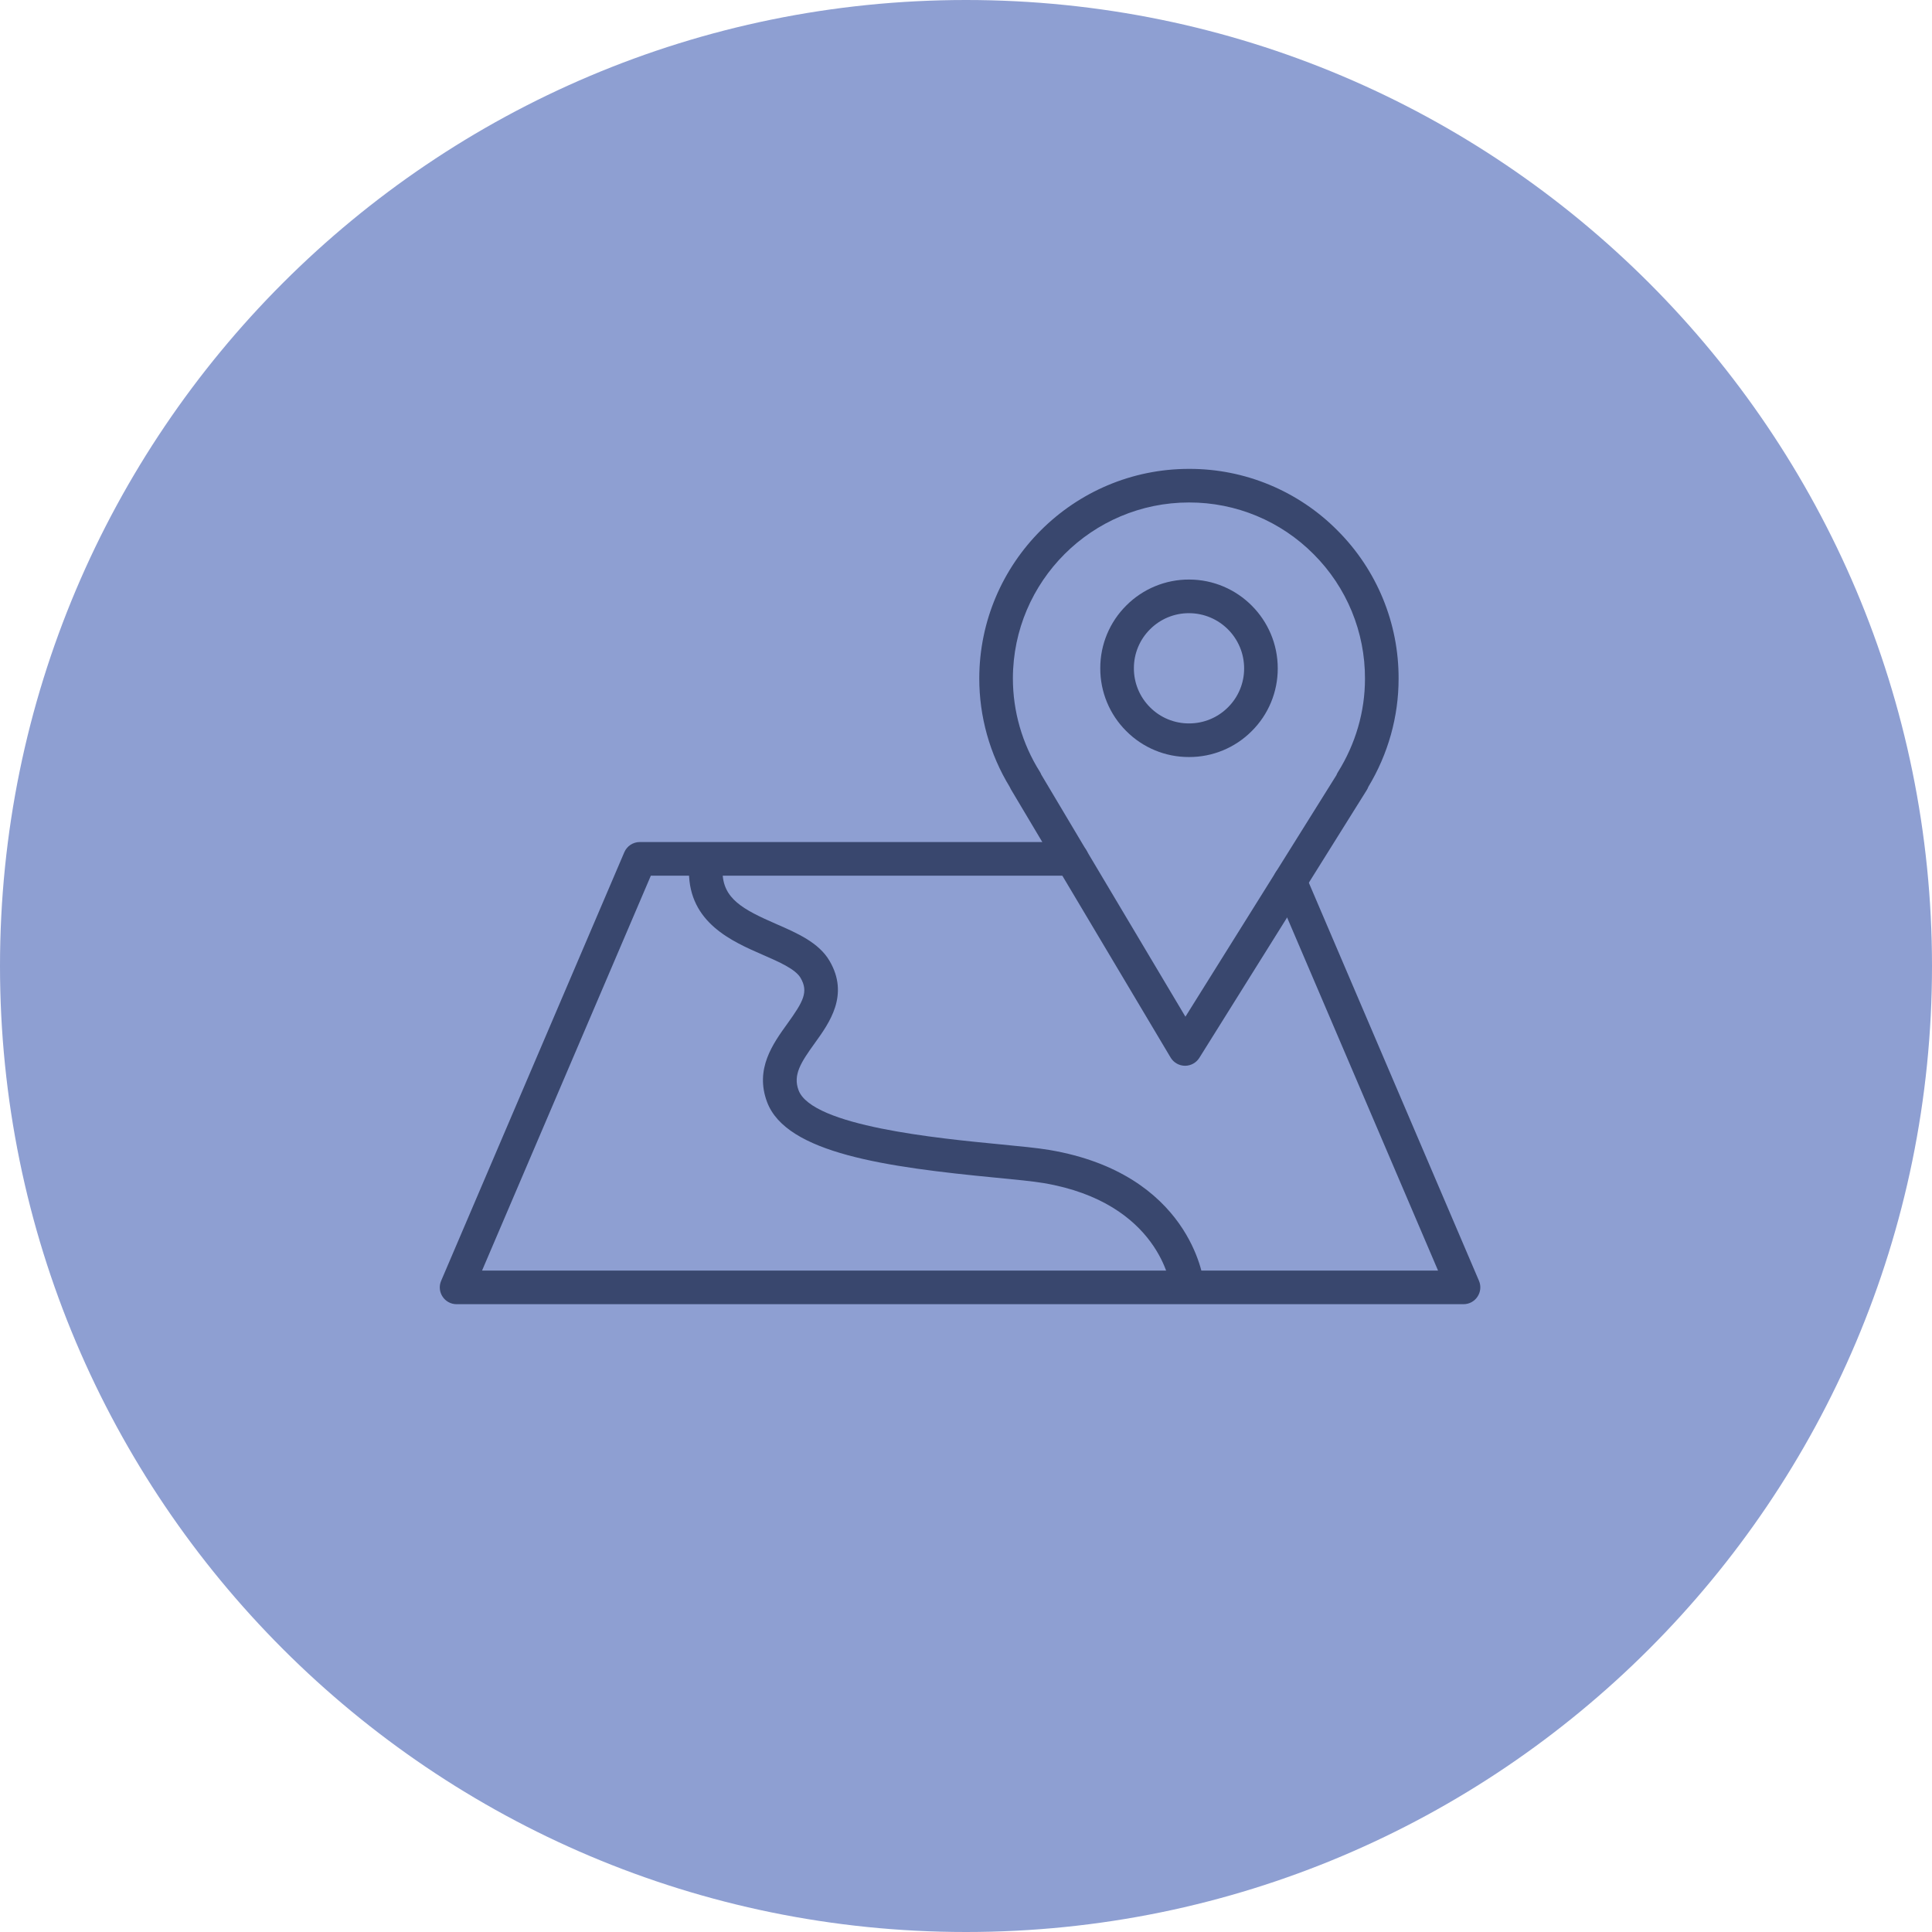
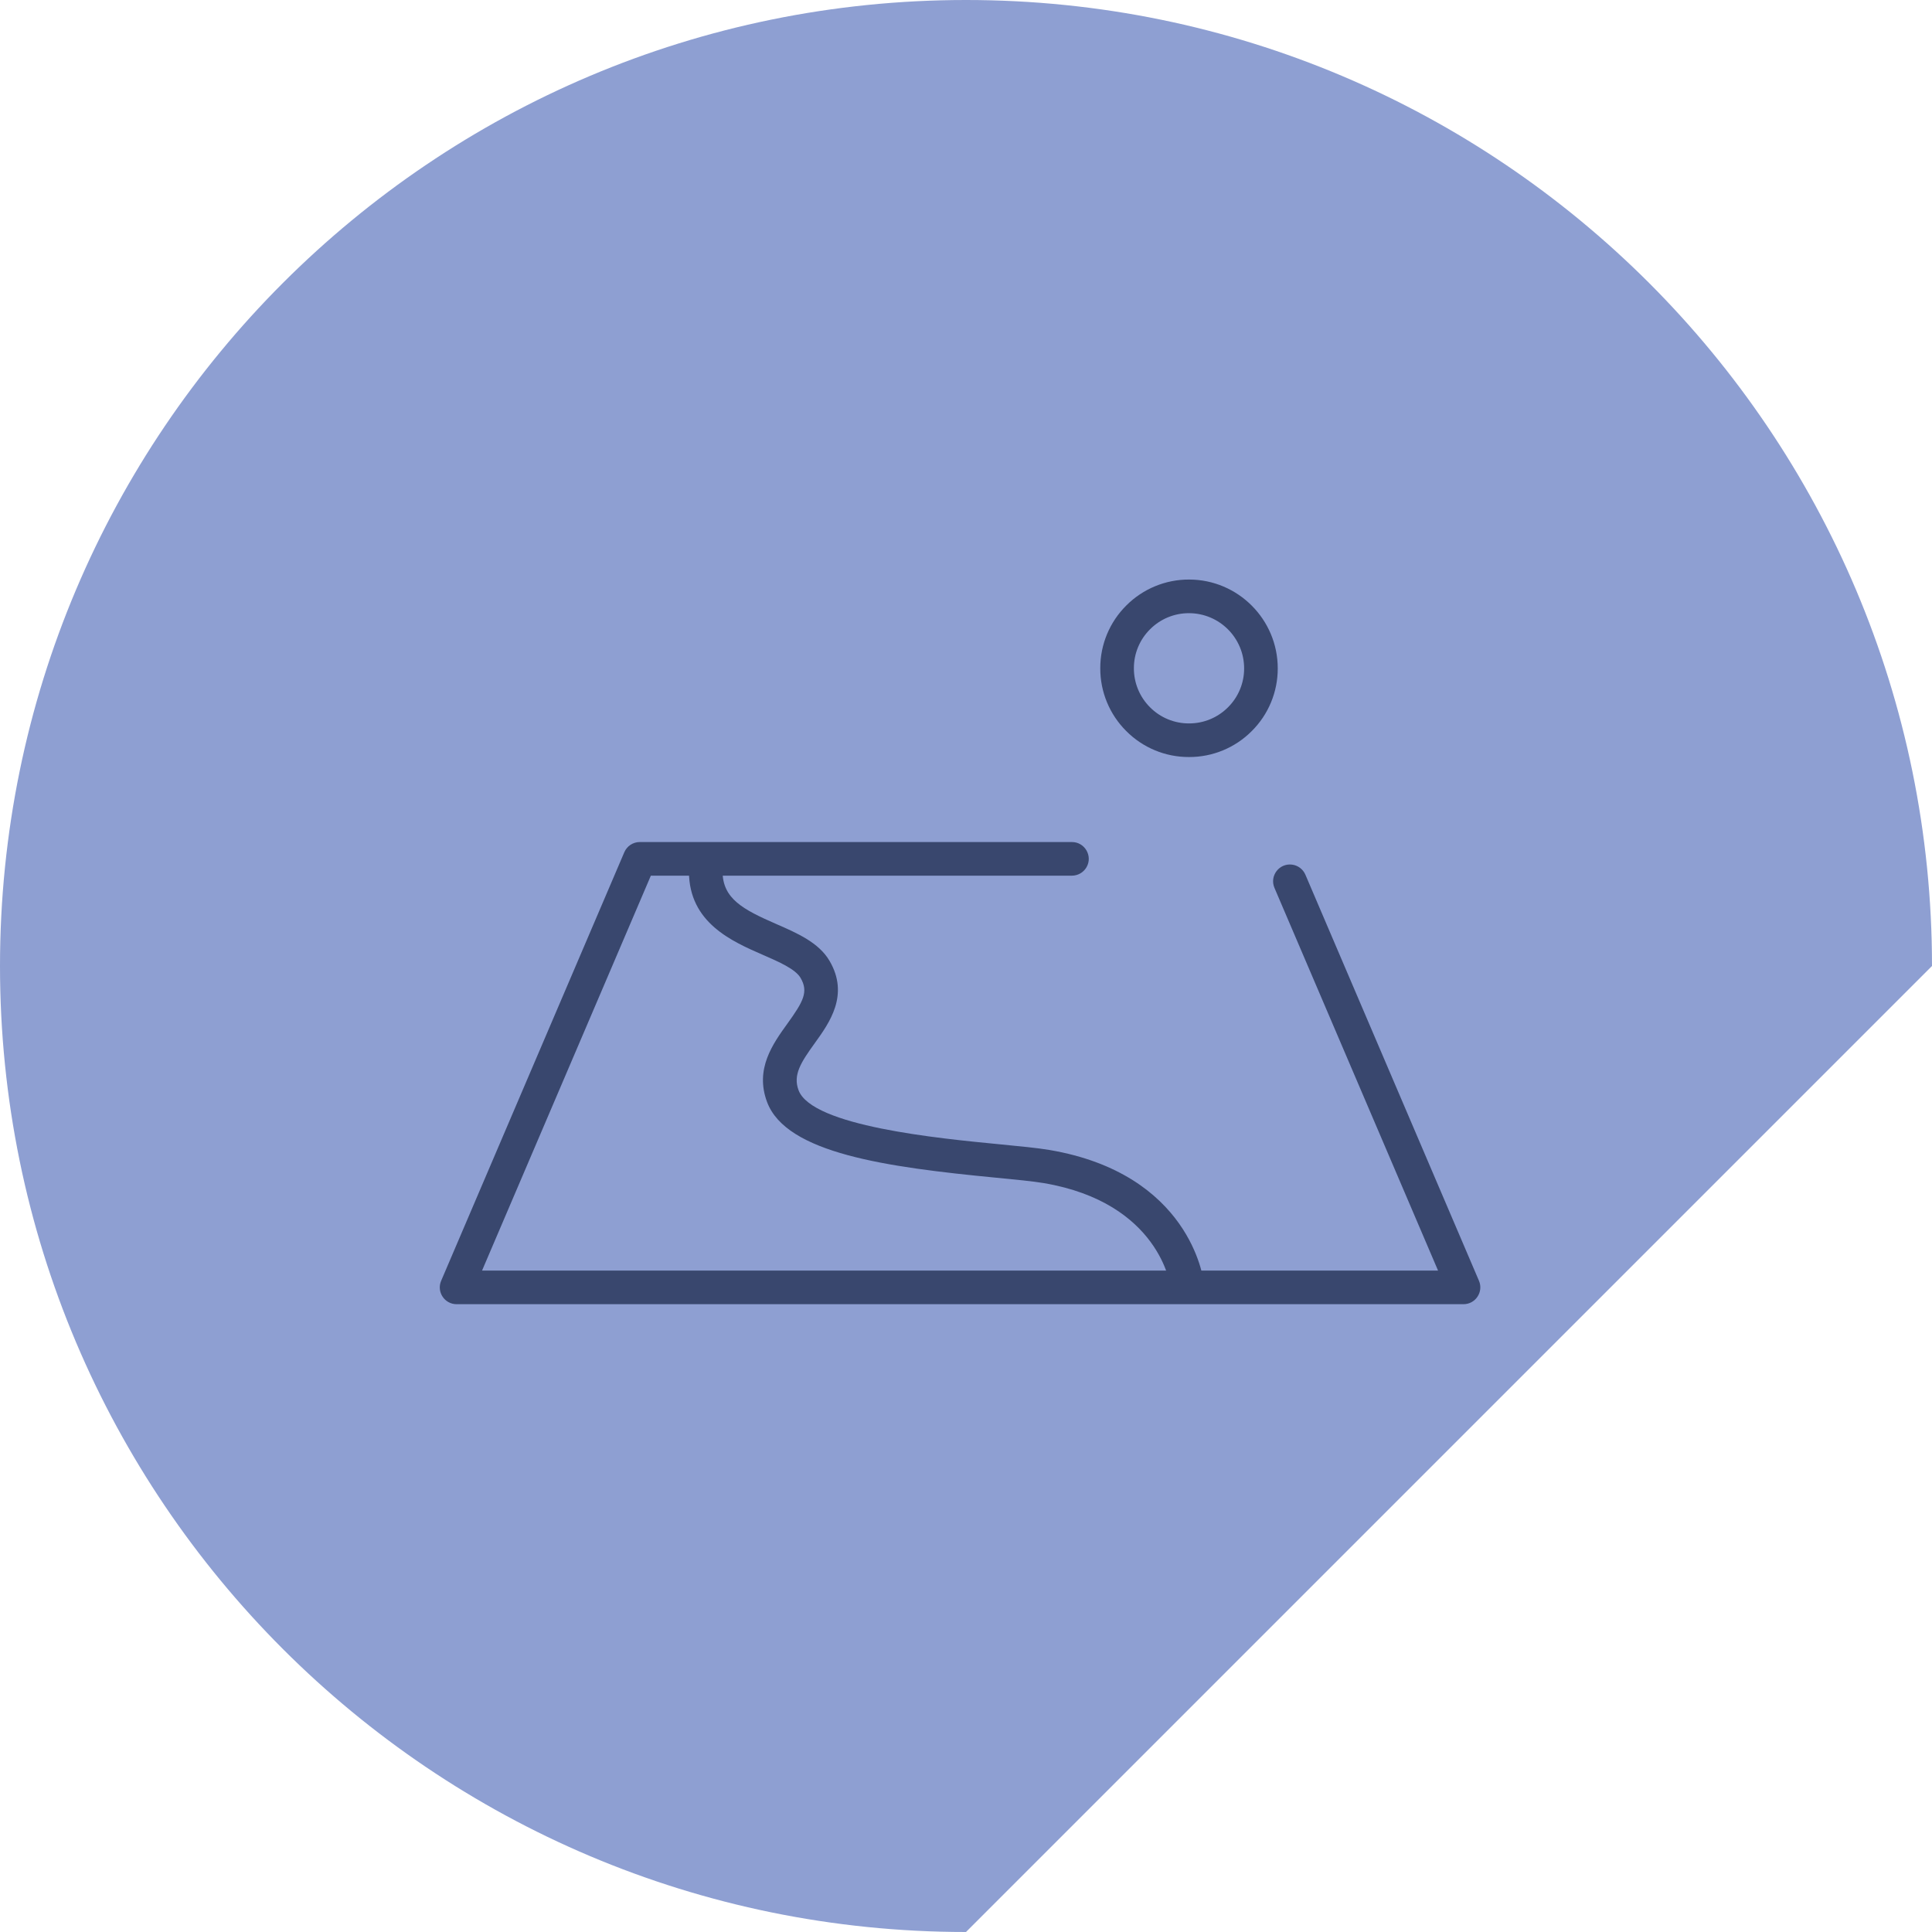
<svg xmlns="http://www.w3.org/2000/svg" viewBox="0 0 100.00 100.00" data-guides="{&quot;vertical&quot;:[],&quot;horizontal&quot;:[]}">
  <defs />
-   <path fill="#8e9fd2" stroke="#000000" fill-opacity="1" stroke-width="1" stroke-opacity="0" color="rgb(51, 51, 51)" fill-rule="evenodd" x="0" y="0" width="100" height="100" rx="50" ry="50" id="tSvg111e0af761" title="Rectangle 1" d="M0 50C0 22.386 22.386 0 50 0C50 0 50 0 50 0C77.614 0 100 22.386 100 50C100 50 100 50 100 50C100 77.614 77.614 100 50 100C50 100 50 100 50 100C22.386 100 0 77.614 0 50Z" style="transform-origin: -5900px -4900px;" />
-   <path fill="#39476e" stroke="#39476e" fill-opacity="1" stroke-width="0" stroke-opacity="1" color="rgb(51, 51, 51)" fill-rule="evenodd" id="tSvg17e630a4b4d" title="Path 1" d="M61.339 55.164C61.336 55.164 61.333 55.164 61.33 55.164C61.026 55.16 60.747 55 60.591 54.739C57.835 50.11 55.078 45.48 52.322 40.851C52.299 40.812 52.279 40.772 52.262 40.73C51.23 39.037 50.685 37.092 50.687 35.108C50.697 29.128 55.567 24.269 61.544 24.269C61.549 24.269 61.553 24.269 61.558 24.269C64.438 24.264 67.201 25.413 69.229 27.459C71.266 29.494 72.404 32.259 72.391 35.138C72.391 37.097 71.85 39.026 70.823 40.73C70.803 40.786 70.777 40.84 70.745 40.891C67.856 45.512 64.967 50.134 62.077 54.755C61.917 55.009 61.639 55.163 61.339 55.164ZM53.897 40.095C56.384 44.272 58.87 48.448 61.357 52.624C63.962 48.457 66.568 44.289 69.173 40.122C69.193 40.069 69.218 40.017 69.249 39.967C70.166 38.502 70.651 36.831 70.651 35.137C70.651 35.136 70.651 35.136 70.651 35.136C70.662 32.718 69.706 30.396 67.996 28.687C66.293 26.97 63.974 26.005 61.555 26.008C61.551 26.008 61.548 26.008 61.544 26.008C56.524 26.008 52.435 30.089 52.427 35.11C52.427 36.823 52.909 38.495 53.82 39.942C53.851 39.99 53.877 40.042 53.897 40.095Z" />
+   <path fill="#8e9fd2" stroke="#000000" fill-opacity="1" stroke-width="1" stroke-opacity="0" color="rgb(51, 51, 51)" fill-rule="evenodd" x="0" y="0" width="100" height="100" rx="50" ry="50" id="tSvg111e0af761" title="Rectangle 1" d="M0 50C0 22.386 22.386 0 50 0C50 0 50 0 50 0C77.614 0 100 22.386 100 50C100 50 100 50 100 50C50 100 50 100 50 100C22.386 100 0 77.614 0 50Z" style="transform-origin: -5900px -4900px;" />
  <path fill="#39476e" stroke="#39476e" fill-opacity="1" stroke-width="0" stroke-opacity="1" color="rgb(51, 51, 51)" fill-rule="evenodd" id="tSvgf464c5852c" title="Path 2" d="M61.547 39.184C61.544 39.184 61.541 39.184 61.538 39.184C60.319 39.187 59.151 38.702 58.292 37.837C57.427 36.975 56.944 35.803 56.95 34.582C56.948 33.364 57.434 32.196 58.299 31.338C59.158 30.477 60.327 29.994 61.544 29.997C61.545 29.997 61.547 29.997 61.548 29.997C64.08 30 66.138 32.064 66.136 34.598C66.138 35.817 65.653 36.986 64.787 37.844C63.929 38.705 62.763 39.187 61.547 39.184ZM61.543 31.738C60.787 31.735 60.061 32.035 59.527 32.571C58.99 33.103 58.688 33.829 58.69 34.585C58.686 35.344 58.987 36.072 59.524 36.608C60.057 37.145 60.783 37.446 61.54 37.444C61.542 37.444 61.544 37.444 61.545 37.444C62.301 37.446 63.025 37.147 63.559 36.612C64.096 36.08 64.398 35.354 64.396 34.597C64.396 33.021 63.121 31.743 61.546 31.738C61.545 31.738 61.544 31.738 61.543 31.738ZM75.751 67.505C58.379 67.505 41.006 67.505 23.634 67.505C23.009 67.505 22.588 66.867 22.834 66.293C25.994 58.899 29.154 51.506 32.314 44.112C32.451 43.792 32.766 43.584 33.114 43.584C40.57 43.584 48.027 43.584 55.483 43.584C56.153 43.584 56.572 44.309 56.237 44.889C56.081 45.158 55.794 45.324 55.483 45.324C48.218 45.324 40.953 45.324 33.688 45.324C30.776 52.138 27.864 58.951 24.951 65.764C41.445 65.764 57.939 65.764 74.433 65.764C71.611 59.162 68.788 52.56 65.966 45.957C65.703 45.342 66.205 44.672 66.87 44.752C67.179 44.789 67.444 44.988 67.567 45.274C70.561 52.28 73.556 59.286 76.551 66.292C76.796 66.866 76.375 67.504 75.751 67.505Z" />
  <path fill="#39476e" stroke="#39476e" fill-opacity="1" stroke-width="0" stroke-opacity="1" color="rgb(51, 51, 51)" fill-rule="evenodd" id="tSvg1141ce5f9a" title="Path 3" d="M61.442 67.349C61 67.348 60.629 67.016 60.579 66.578C60.573 66.535 60.018 62.254 54.025 61.237C53.467 61.143 52.578 61.056 51.548 60.957C45.876 60.409 40.703 59.696 39.705 57.044C39.061 55.333 40.002 54.029 40.757 52.981C41.584 51.833 41.857 51.332 41.435 50.612C41.167 50.157 40.316 49.785 39.492 49.426C37.88 48.723 35.671 47.761 35.66 45.122C35.657 44.641 36.045 44.25 36.525 44.248C36.527 44.248 36.528 44.248 36.529 44.248C37.008 44.248 37.397 44.635 37.4 45.114C37.406 46.517 38.457 47.077 40.188 47.831C41.267 48.302 42.382 48.788 42.936 49.733C43.971 51.498 42.93 52.944 42.169 53.998C41.456 54.988 41.034 55.635 41.334 56.432C42.033 58.289 48.573 58.922 51.716 59.226C52.779 59.329 53.697 59.417 54.316 59.522C61.584 60.756 62.282 66.152 62.308 66.381C62.366 66.897 61.962 67.35 61.442 67.349Z" />
</svg>